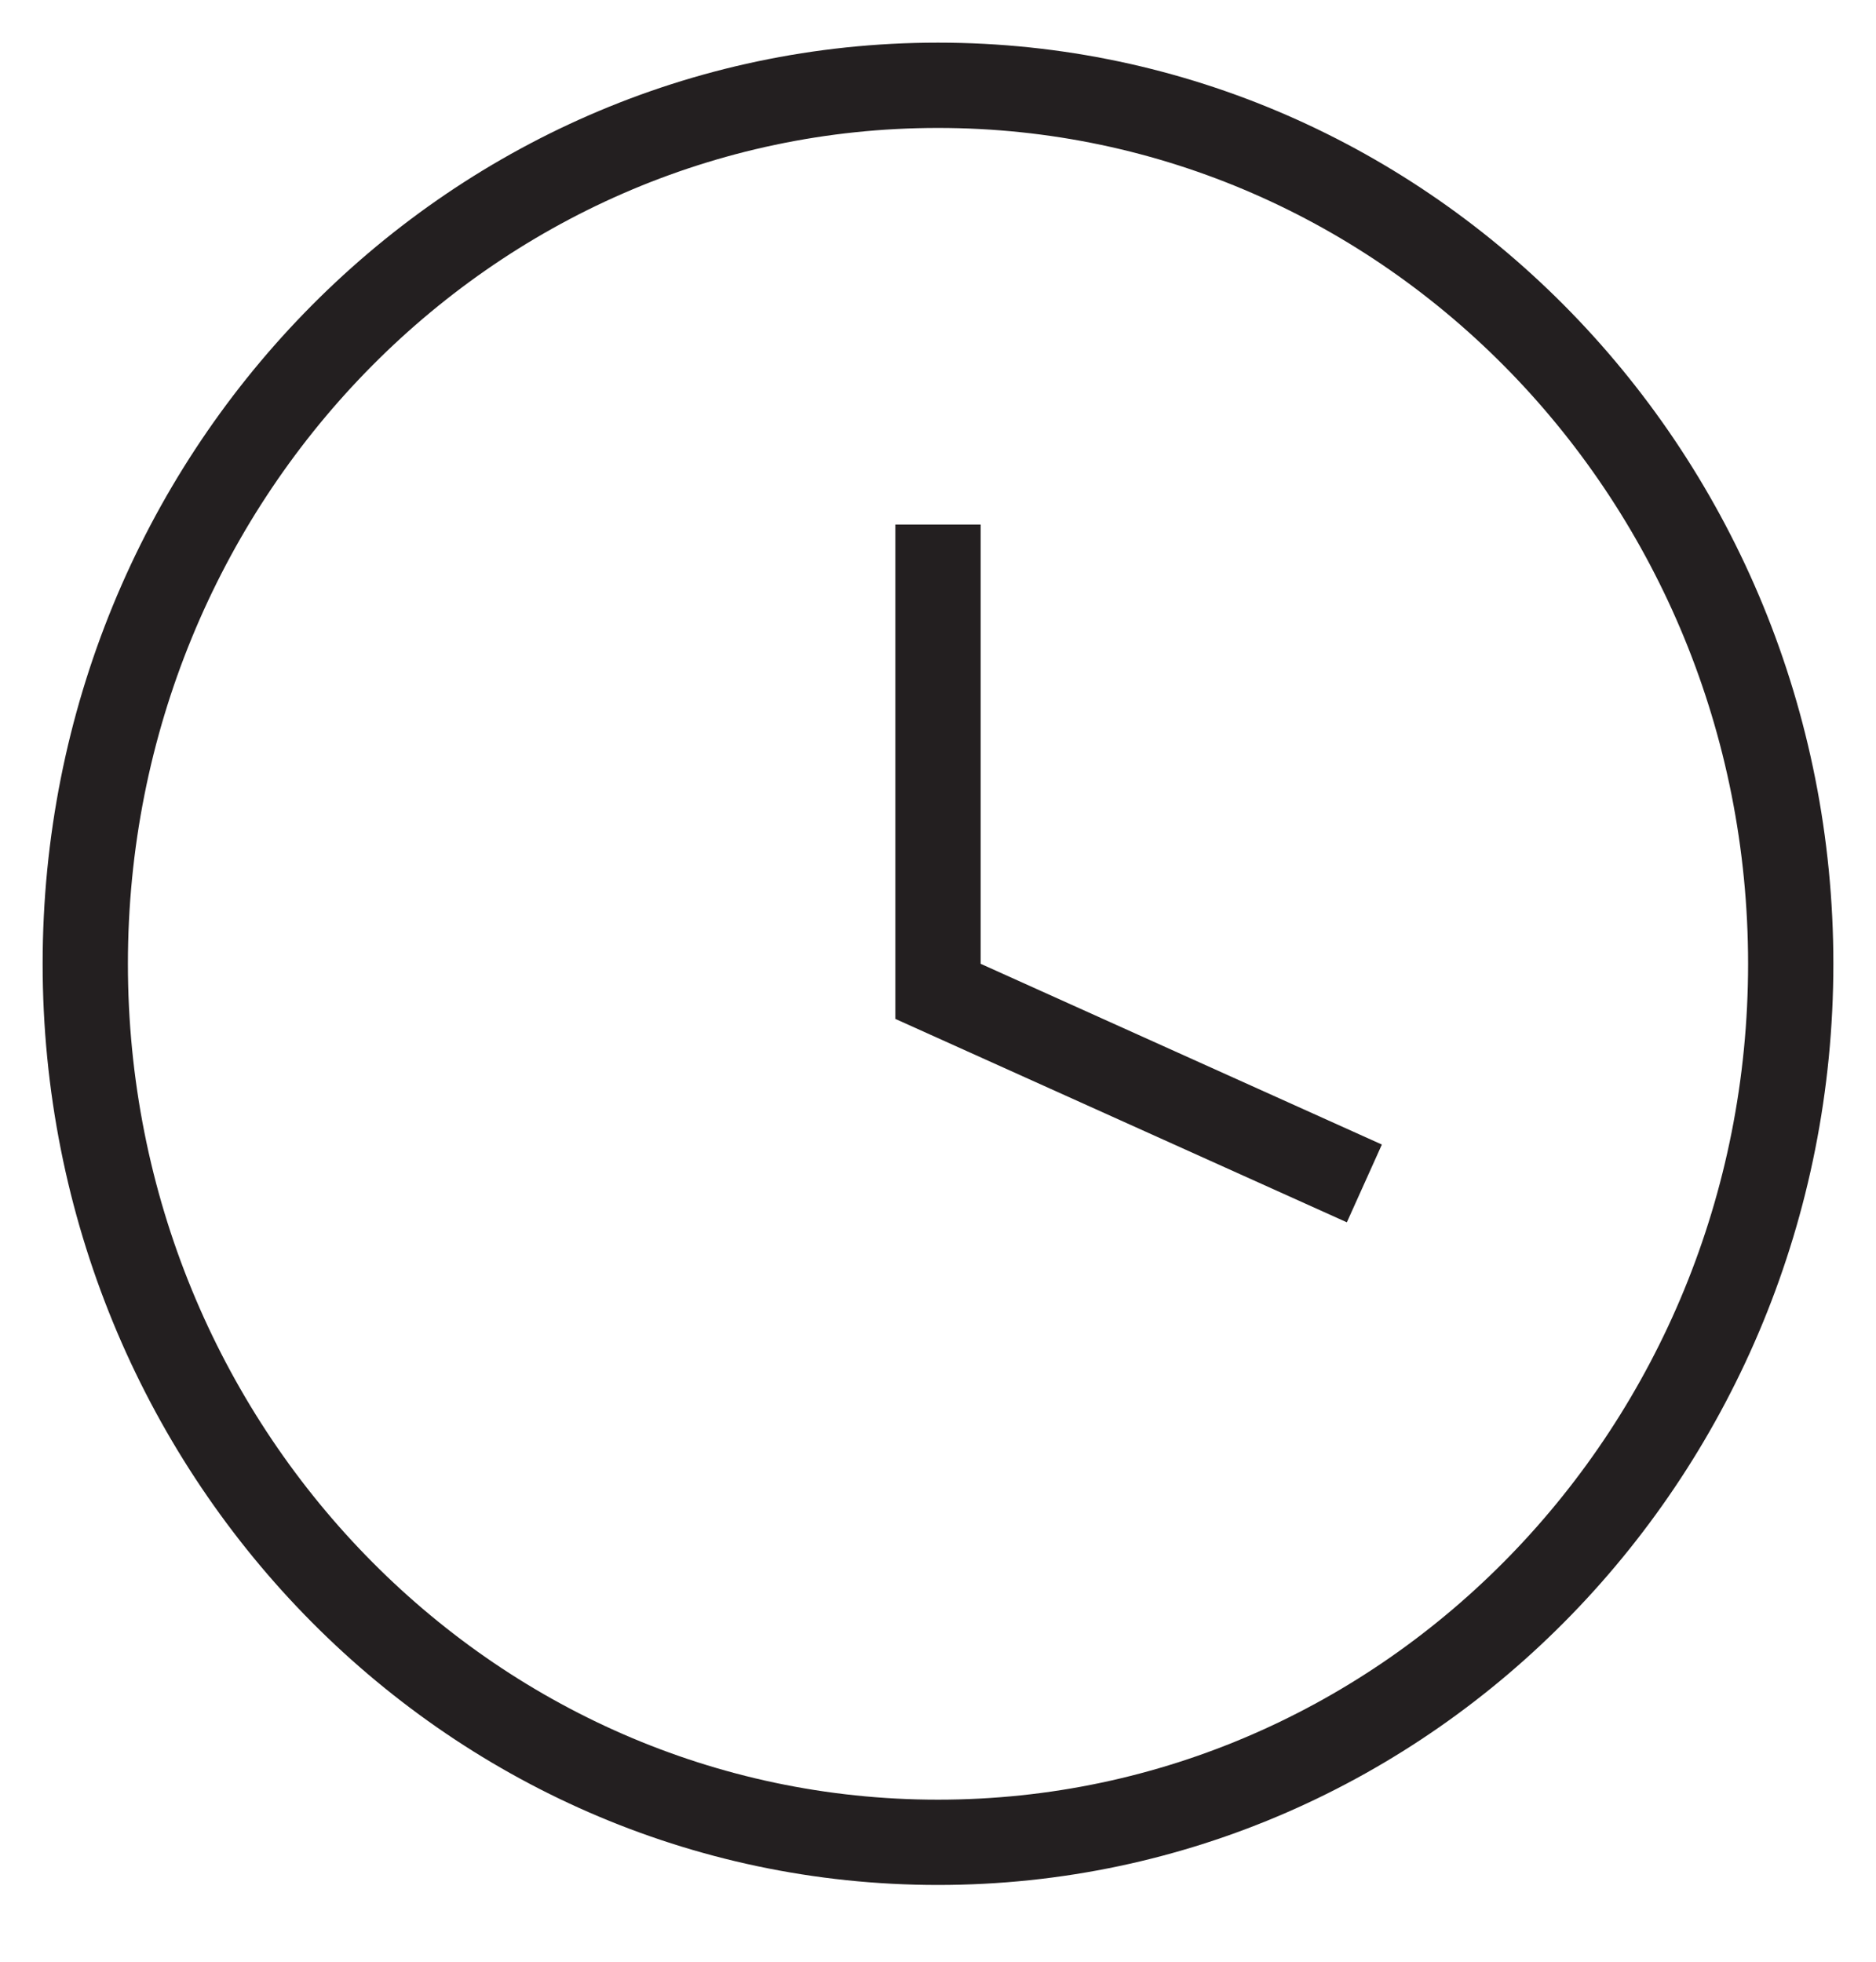
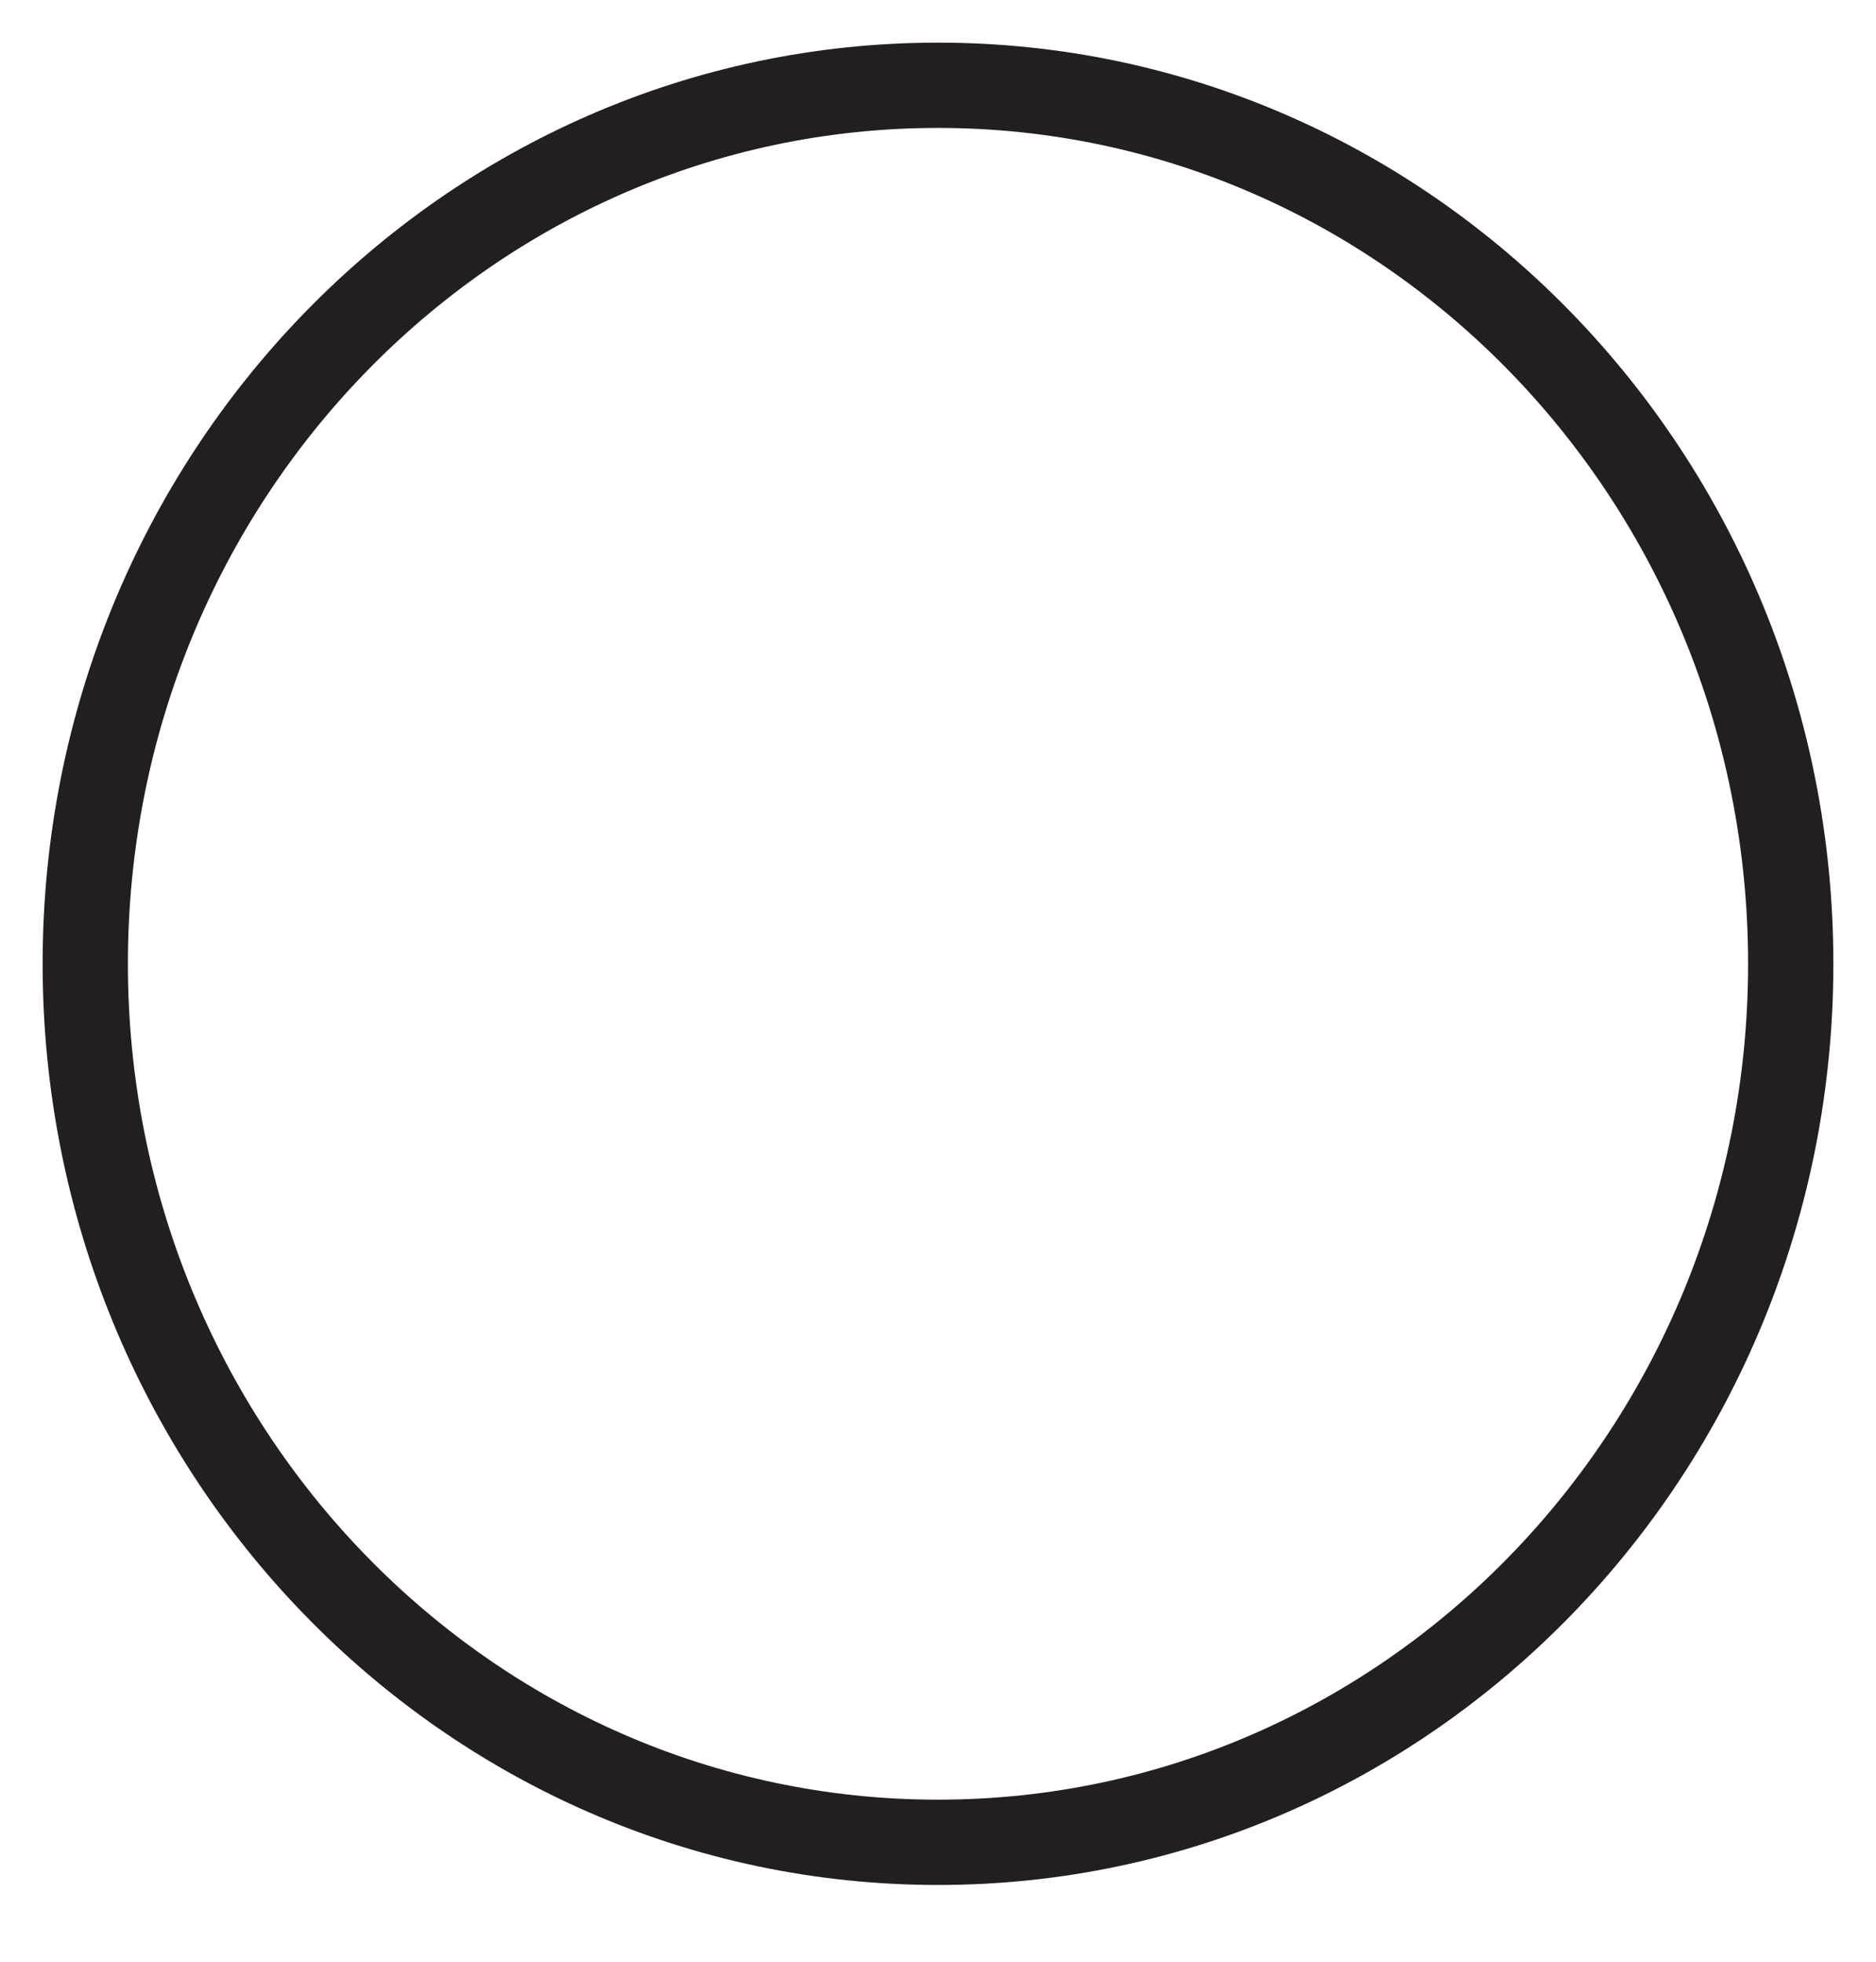
<svg xmlns="http://www.w3.org/2000/svg" width="22" height="23" viewBox="0 0 22 23" fill="none" role="presentation" aria-hidden="true">
  <title>סמל זמן</title>
  <desc>סמל זמן של תמונת קישוט</desc>
  <path d="M11 21.6C16.523 21.6 21 16.988 21 11.3C21 5.611 16.523 1 11 1C5.477 1 1 5.611 1 11.3C1 16.988 5.477 21.6 11 21.6Z" stroke="#231F20" stroke-miterlimit="10" />
-   <path d="M11 6.15V11.623L16 13.875" stroke="#231F20" stroke-miterlimit="10" />
</svg>